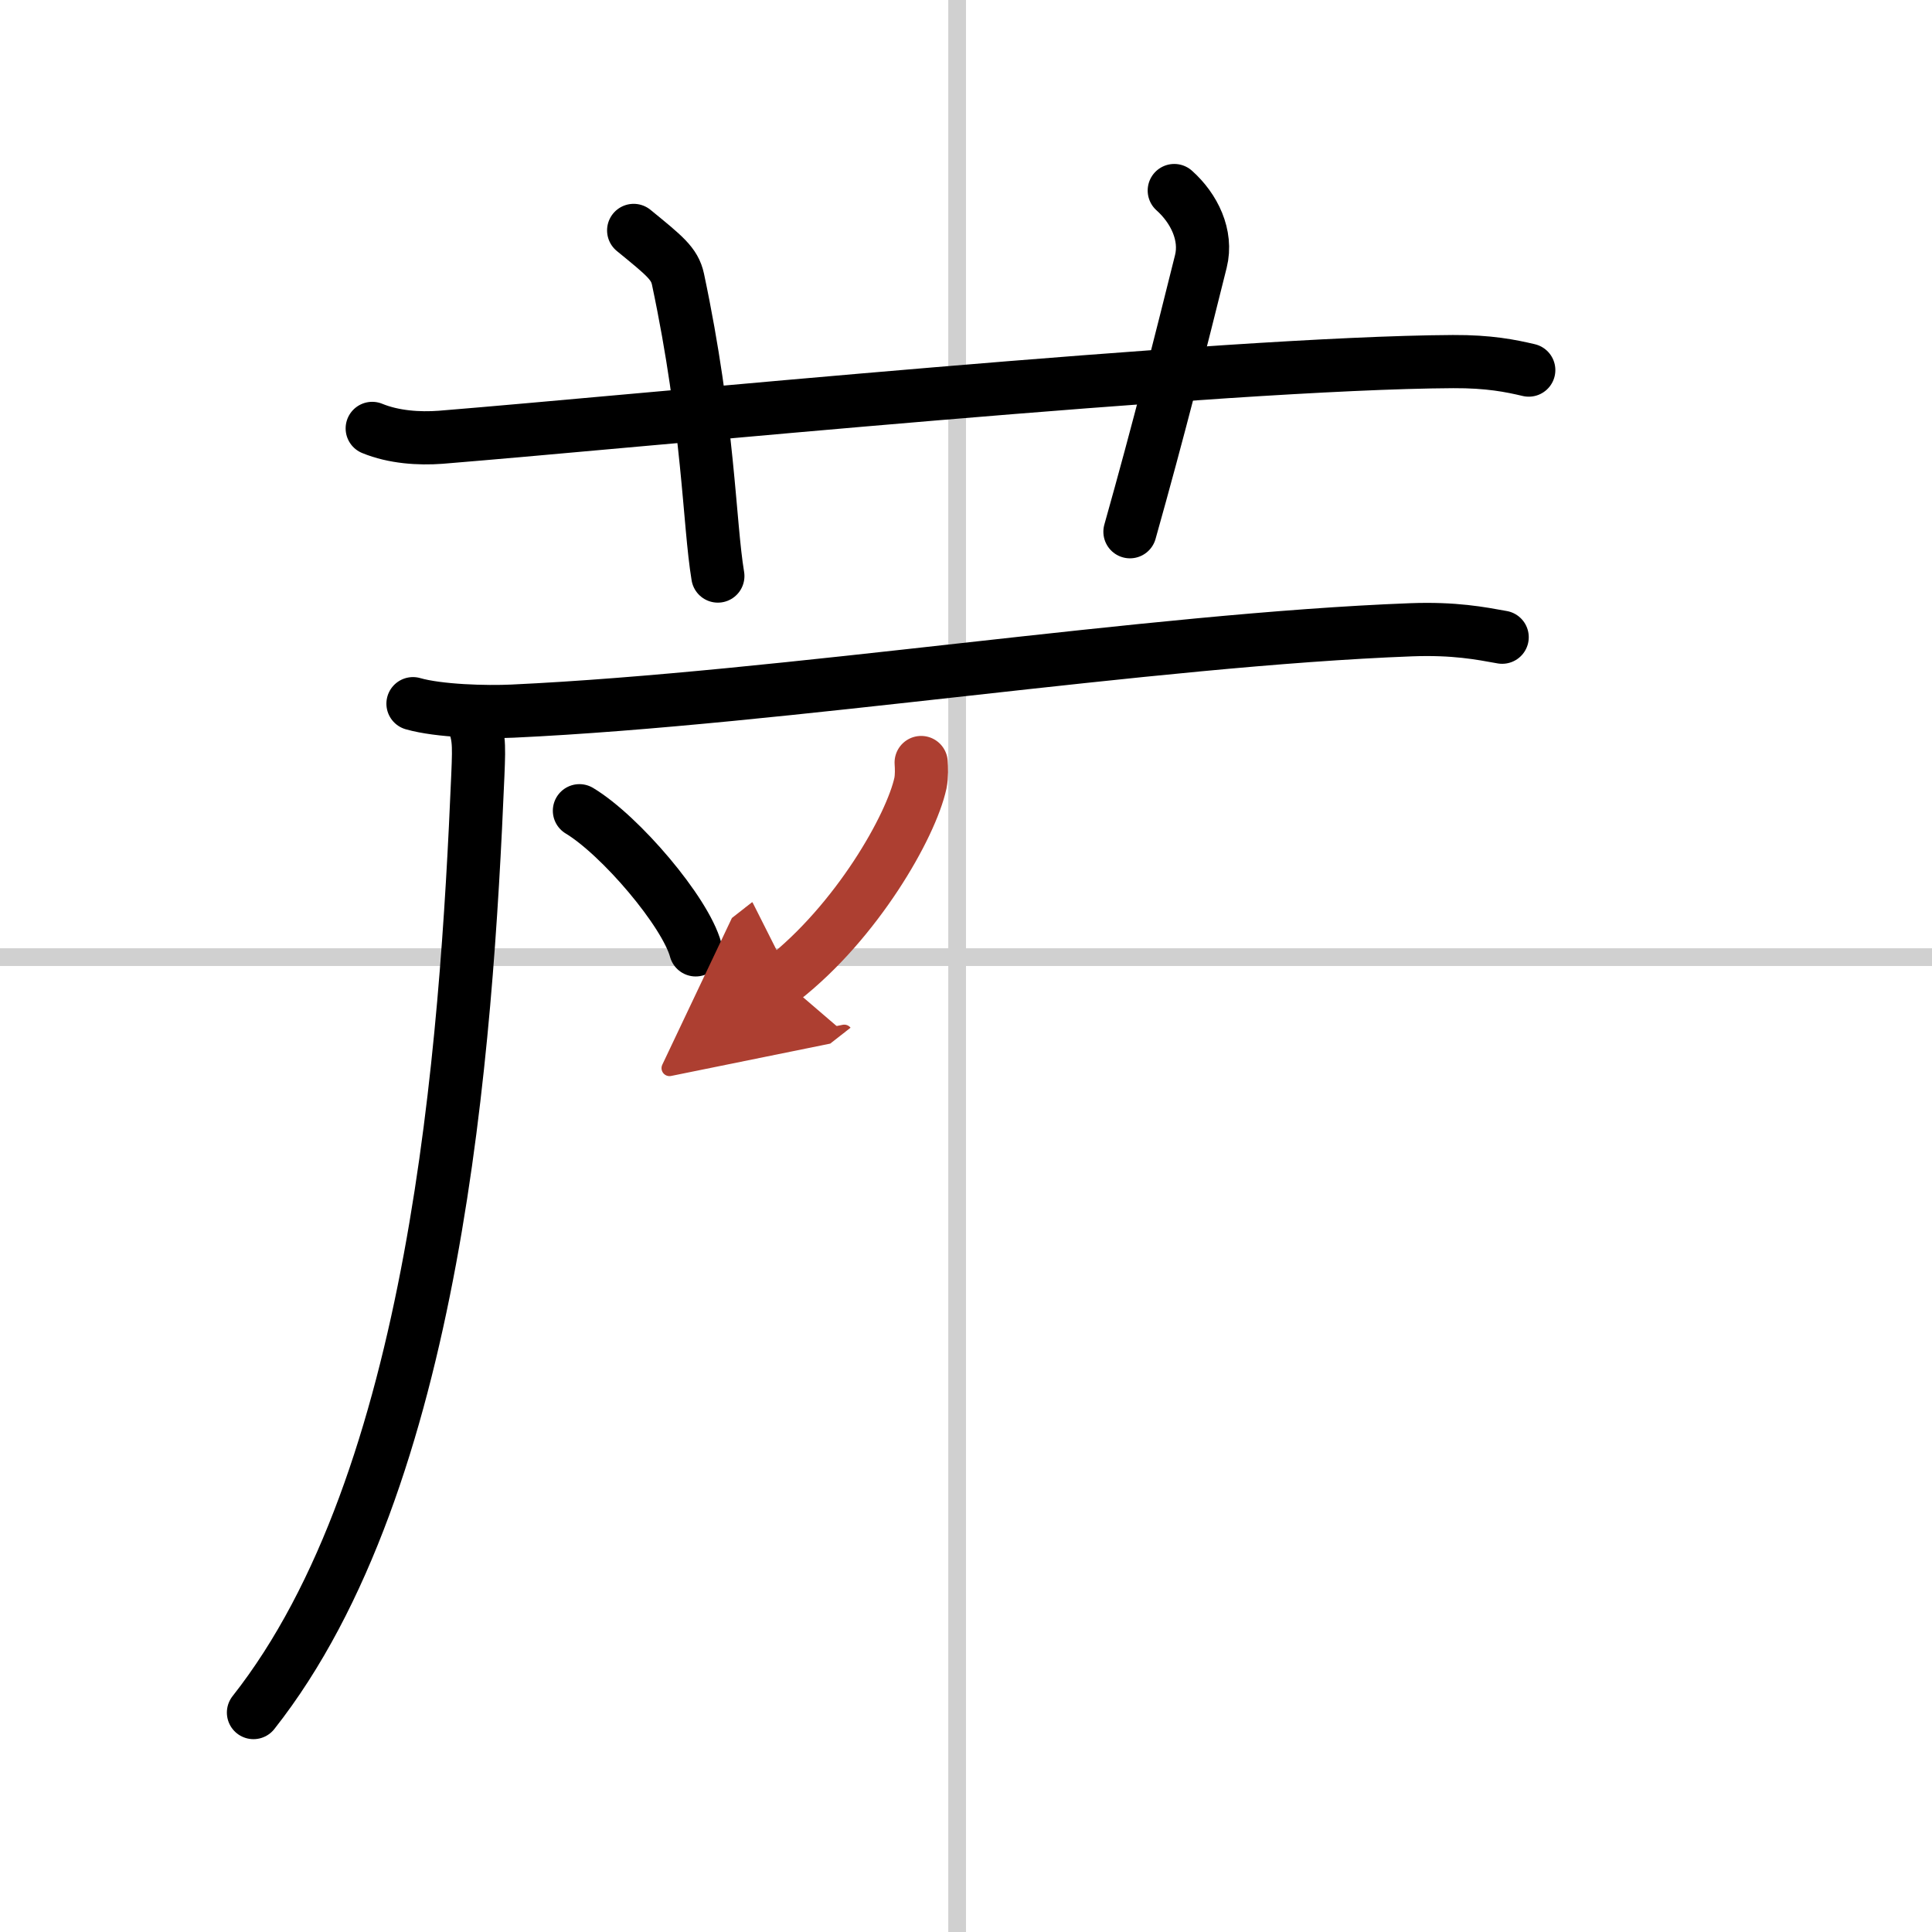
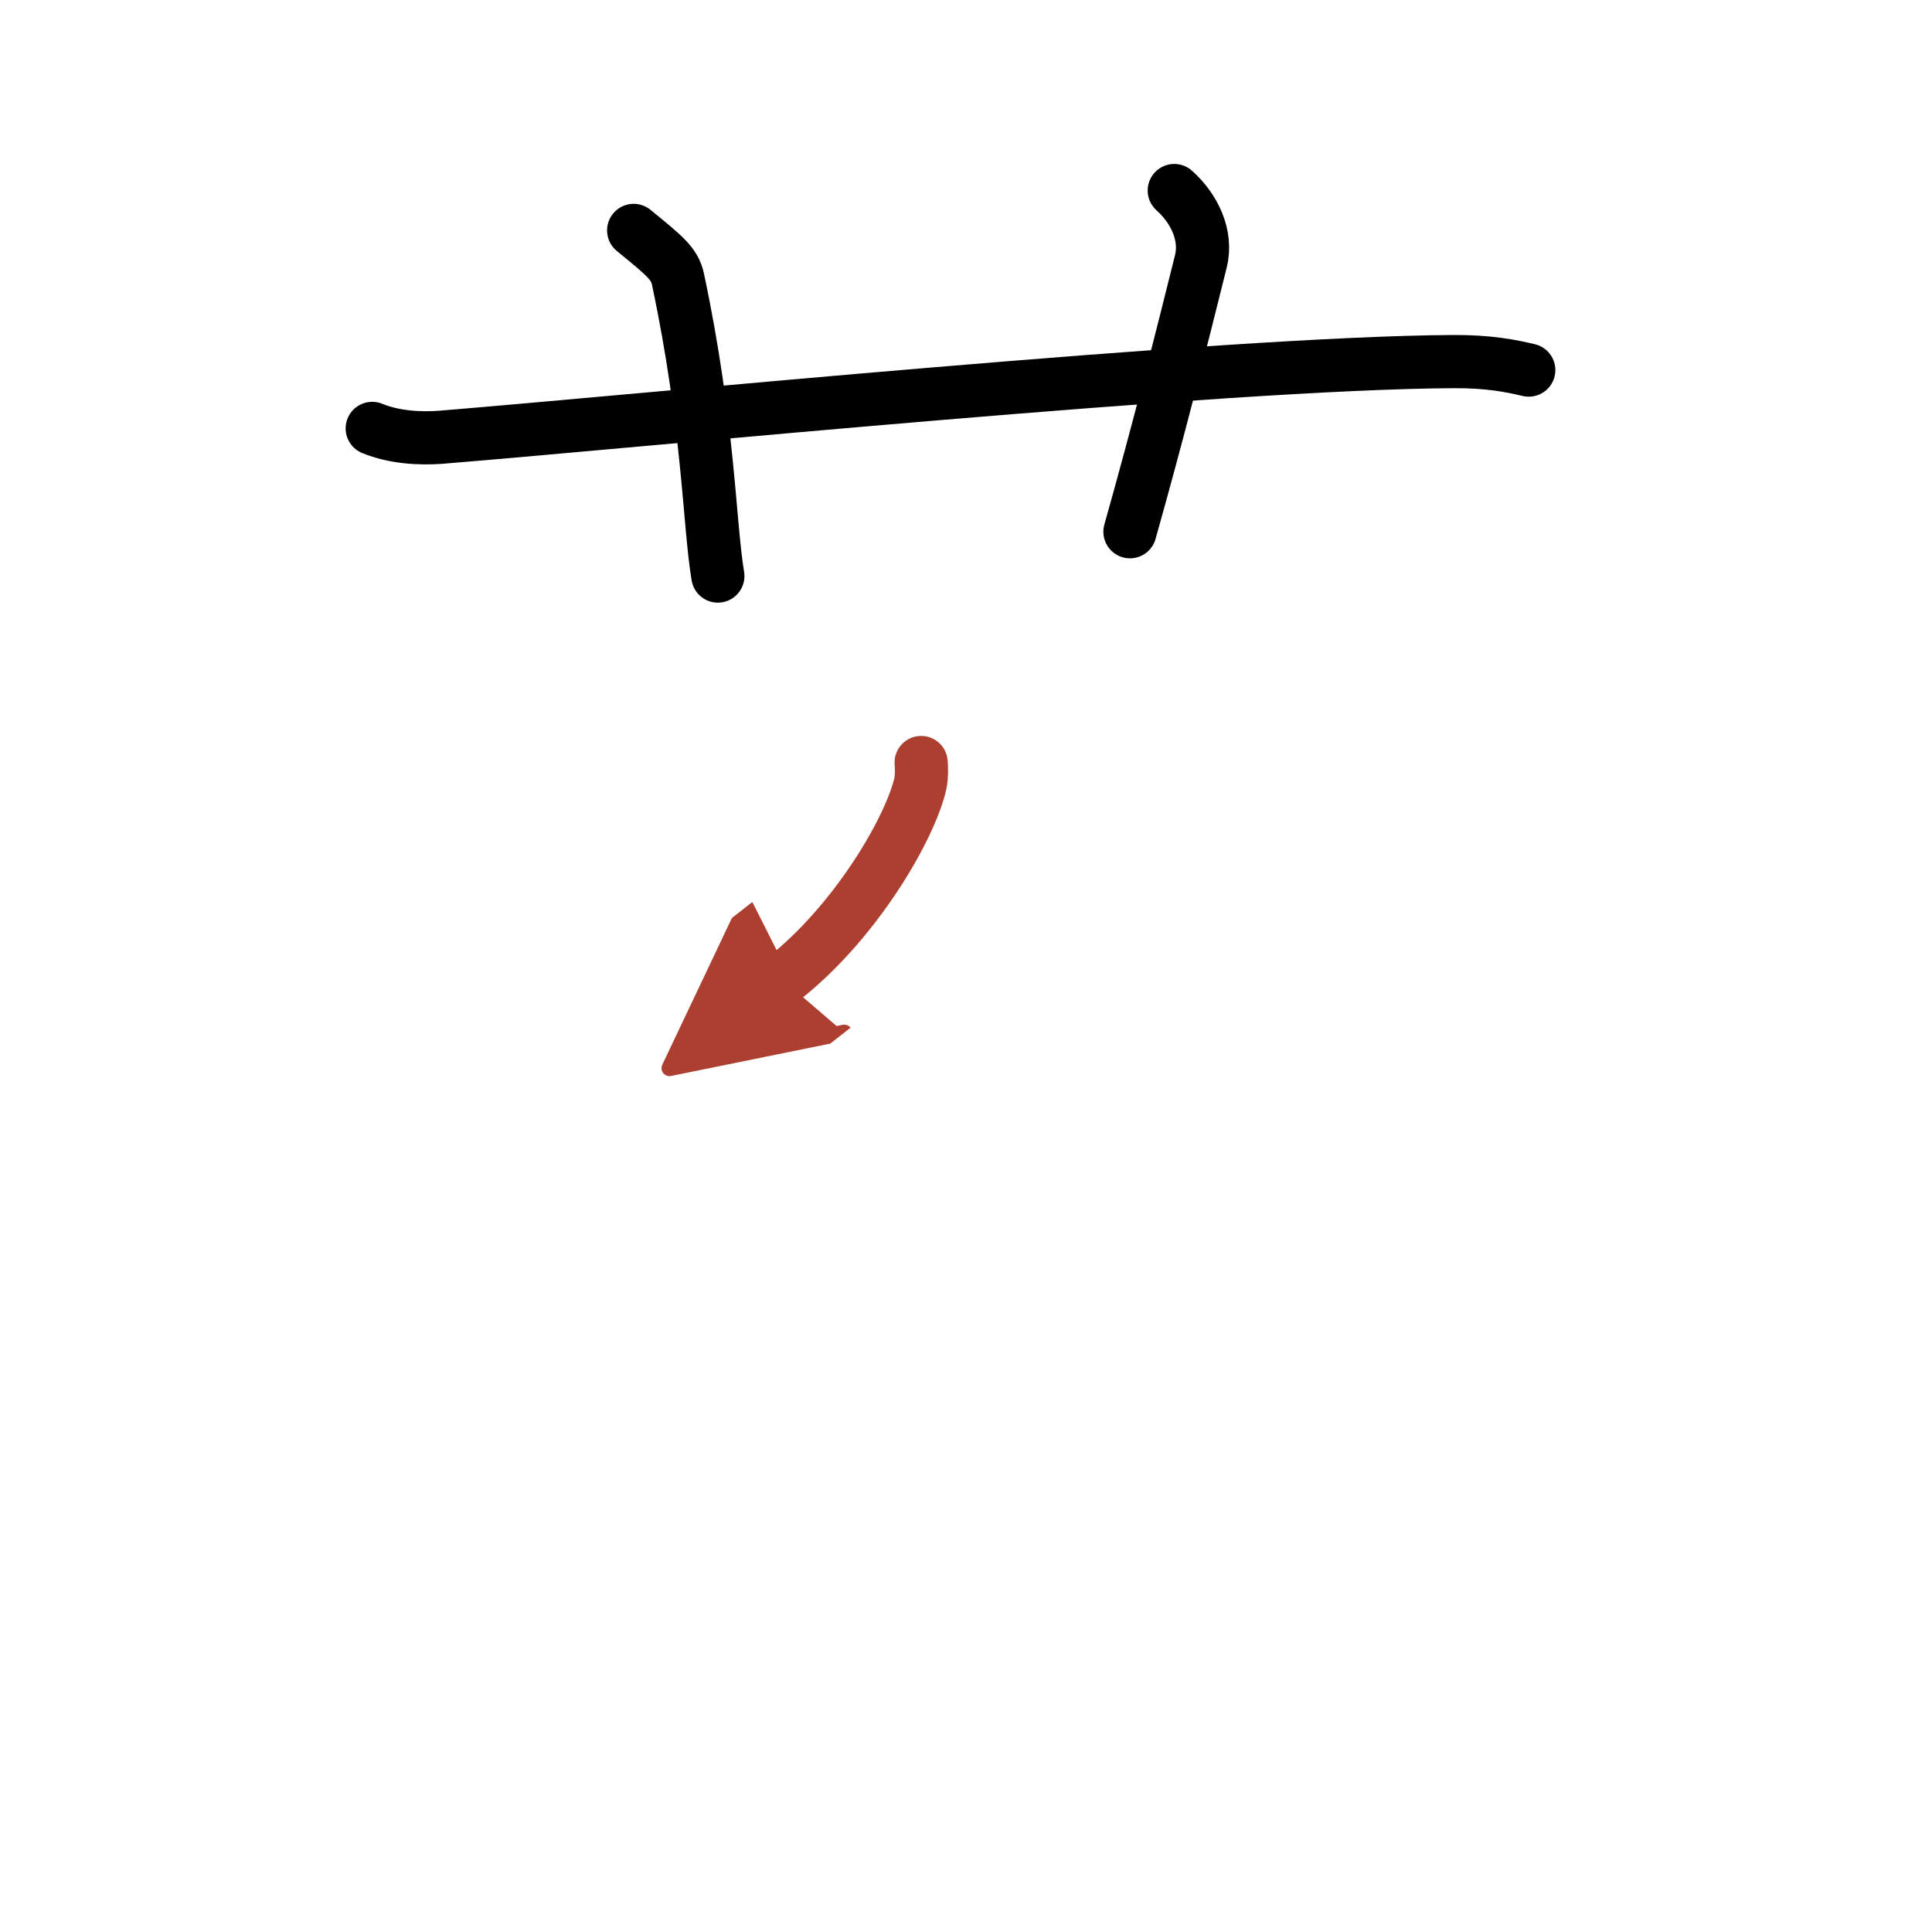
<svg xmlns="http://www.w3.org/2000/svg" width="400" height="400" viewBox="0 0 109 109">
  <defs>
    <marker id="a" markerWidth="4" orient="auto" refX="1" refY="5" viewBox="0 0 10 10">
      <polyline points="0 0 10 5 0 10 1 5" fill="#ad3f31" stroke="#ad3f31" />
    </marker>
  </defs>
  <g fill="none" stroke="#000" stroke-linecap="round" stroke-linejoin="round" stroke-width="3">
    <rect width="100%" height="100%" fill="#fff" stroke="#fff" />
-     <line x1="54" x2="54" y2="109" stroke="#d0d0d0" stroke-width="1" />
-     <line x2="109" y1="54" y2="54" stroke="#d0d0d0" stroke-width="1" />
    <path d="m21 24.17c1.22 0.5 2.64 0.59 3.86 0.5 11.21-0.91 44.19-4.2 57.12-4.27 2.03-0.01 3.25 0.24 4.27 0.48" />
    <path d="M35.75,13c1.75,1.43,2.31,1.87,2.5,2.75C40,24,40,29.5,40.5,32.5" />
    <path d="m66.25 10.75c1.12 1 1.87 2.52 1.5 4-1.12 4.5-2.38 9.5-4 15.25" />
-     <path d="m23.3 39.7c1.46 0.42 4.15 0.49 5.62 0.42 15.25-0.71 35.92-4.03 50.7-4.59 2.44-0.09 3.91 0.2 5.13 0.42" />
-     <path d="m26.55 40.31c0.48 1.17 0.49 1.49 0.41 3.41-0.65 15.37-2.34 39.82-12.66 52.9" />
-     <path d="m32.69 45.74c2.31 1.39 5.98 5.7 6.56 7.85" />
    <path d="m51.97 43.02c0.02 0.29 0.04 0.75-0.04 1.16-0.53 2.44-3.59 7.81-7.78 11.09" marker-end="url(#a)" stroke="#ad3f31" />
  </g>
</svg>